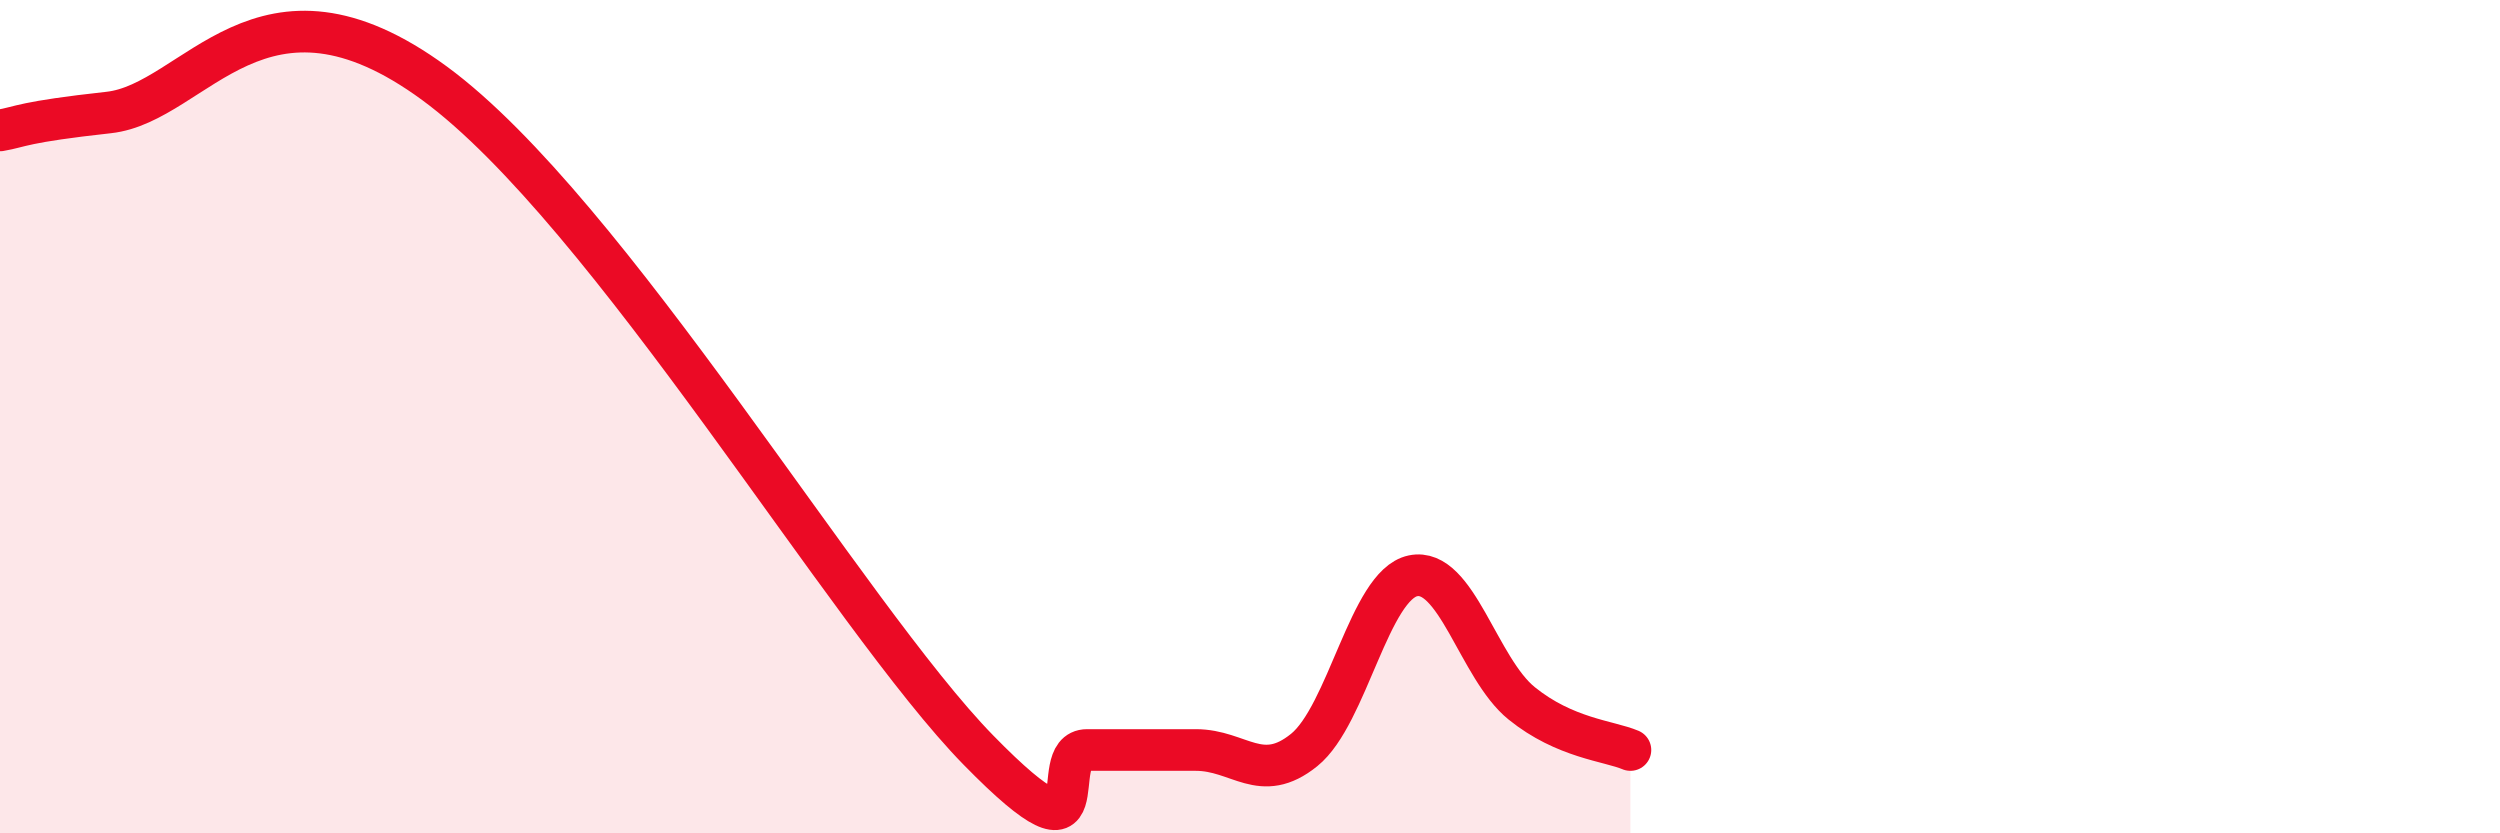
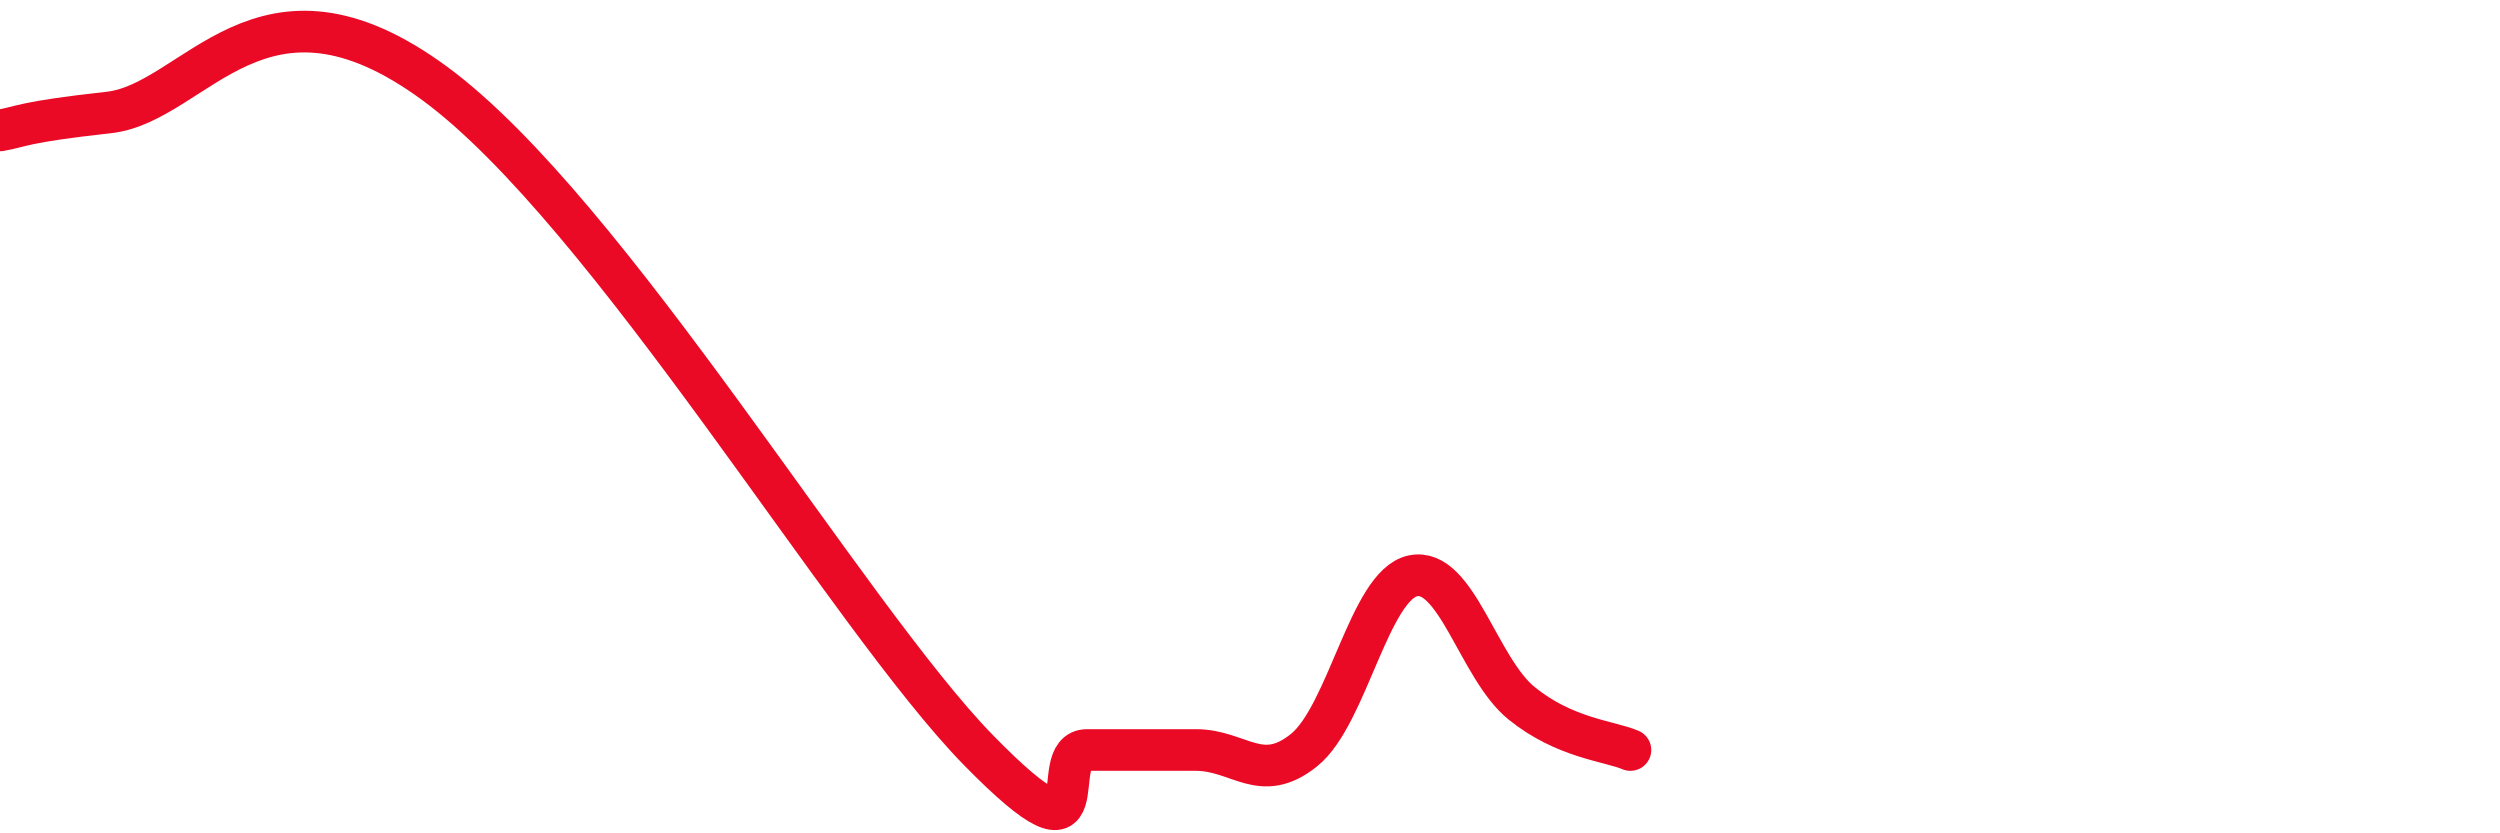
<svg xmlns="http://www.w3.org/2000/svg" width="60" height="20" viewBox="0 0 60 20">
-   <path d="M 0,3.13 C 0.52,3.04 0.52,2.93 2.61,2.7 C 4.7,2.47 6.26,-1.06 10.43,2 C 14.6,5.06 20.35,14.8 23.48,18 C 26.61,21.2 25.05,18 26.09,18 C 27.13,18 27.66,18 28.7,18 C 29.74,18 30.26,18.84 31.3,18 C 32.34,17.16 32.87,14.04 33.91,13.82 C 34.95,13.6 35.48,16.04 36.52,16.88 C 37.56,17.72 38.61,17.78 39.13,18L39.13 20L0 20Z" fill="#EB0A25" opacity="0.1" stroke-linecap="round" stroke-linejoin="round" />
  <path d="M 0,3.13 C 0.52,3.04 0.52,2.93 2.61,2.7 C 4.7,2.47 6.26,-1.06 10.43,2 C 14.6,5.06 20.35,14.8 23.48,18 C 26.61,21.2 25.05,18 26.09,18 C 27.13,18 27.66,18 28.7,18 C 29.74,18 30.26,18.84 31.3,18 C 32.34,17.16 32.87,14.04 33.91,13.82 C 34.95,13.6 35.48,16.04 36.52,16.88 C 37.56,17.72 38.61,17.78 39.13,18" stroke="#EB0A25" stroke-width="1" fill="none" stroke-linecap="round" stroke-linejoin="round" />
</svg>